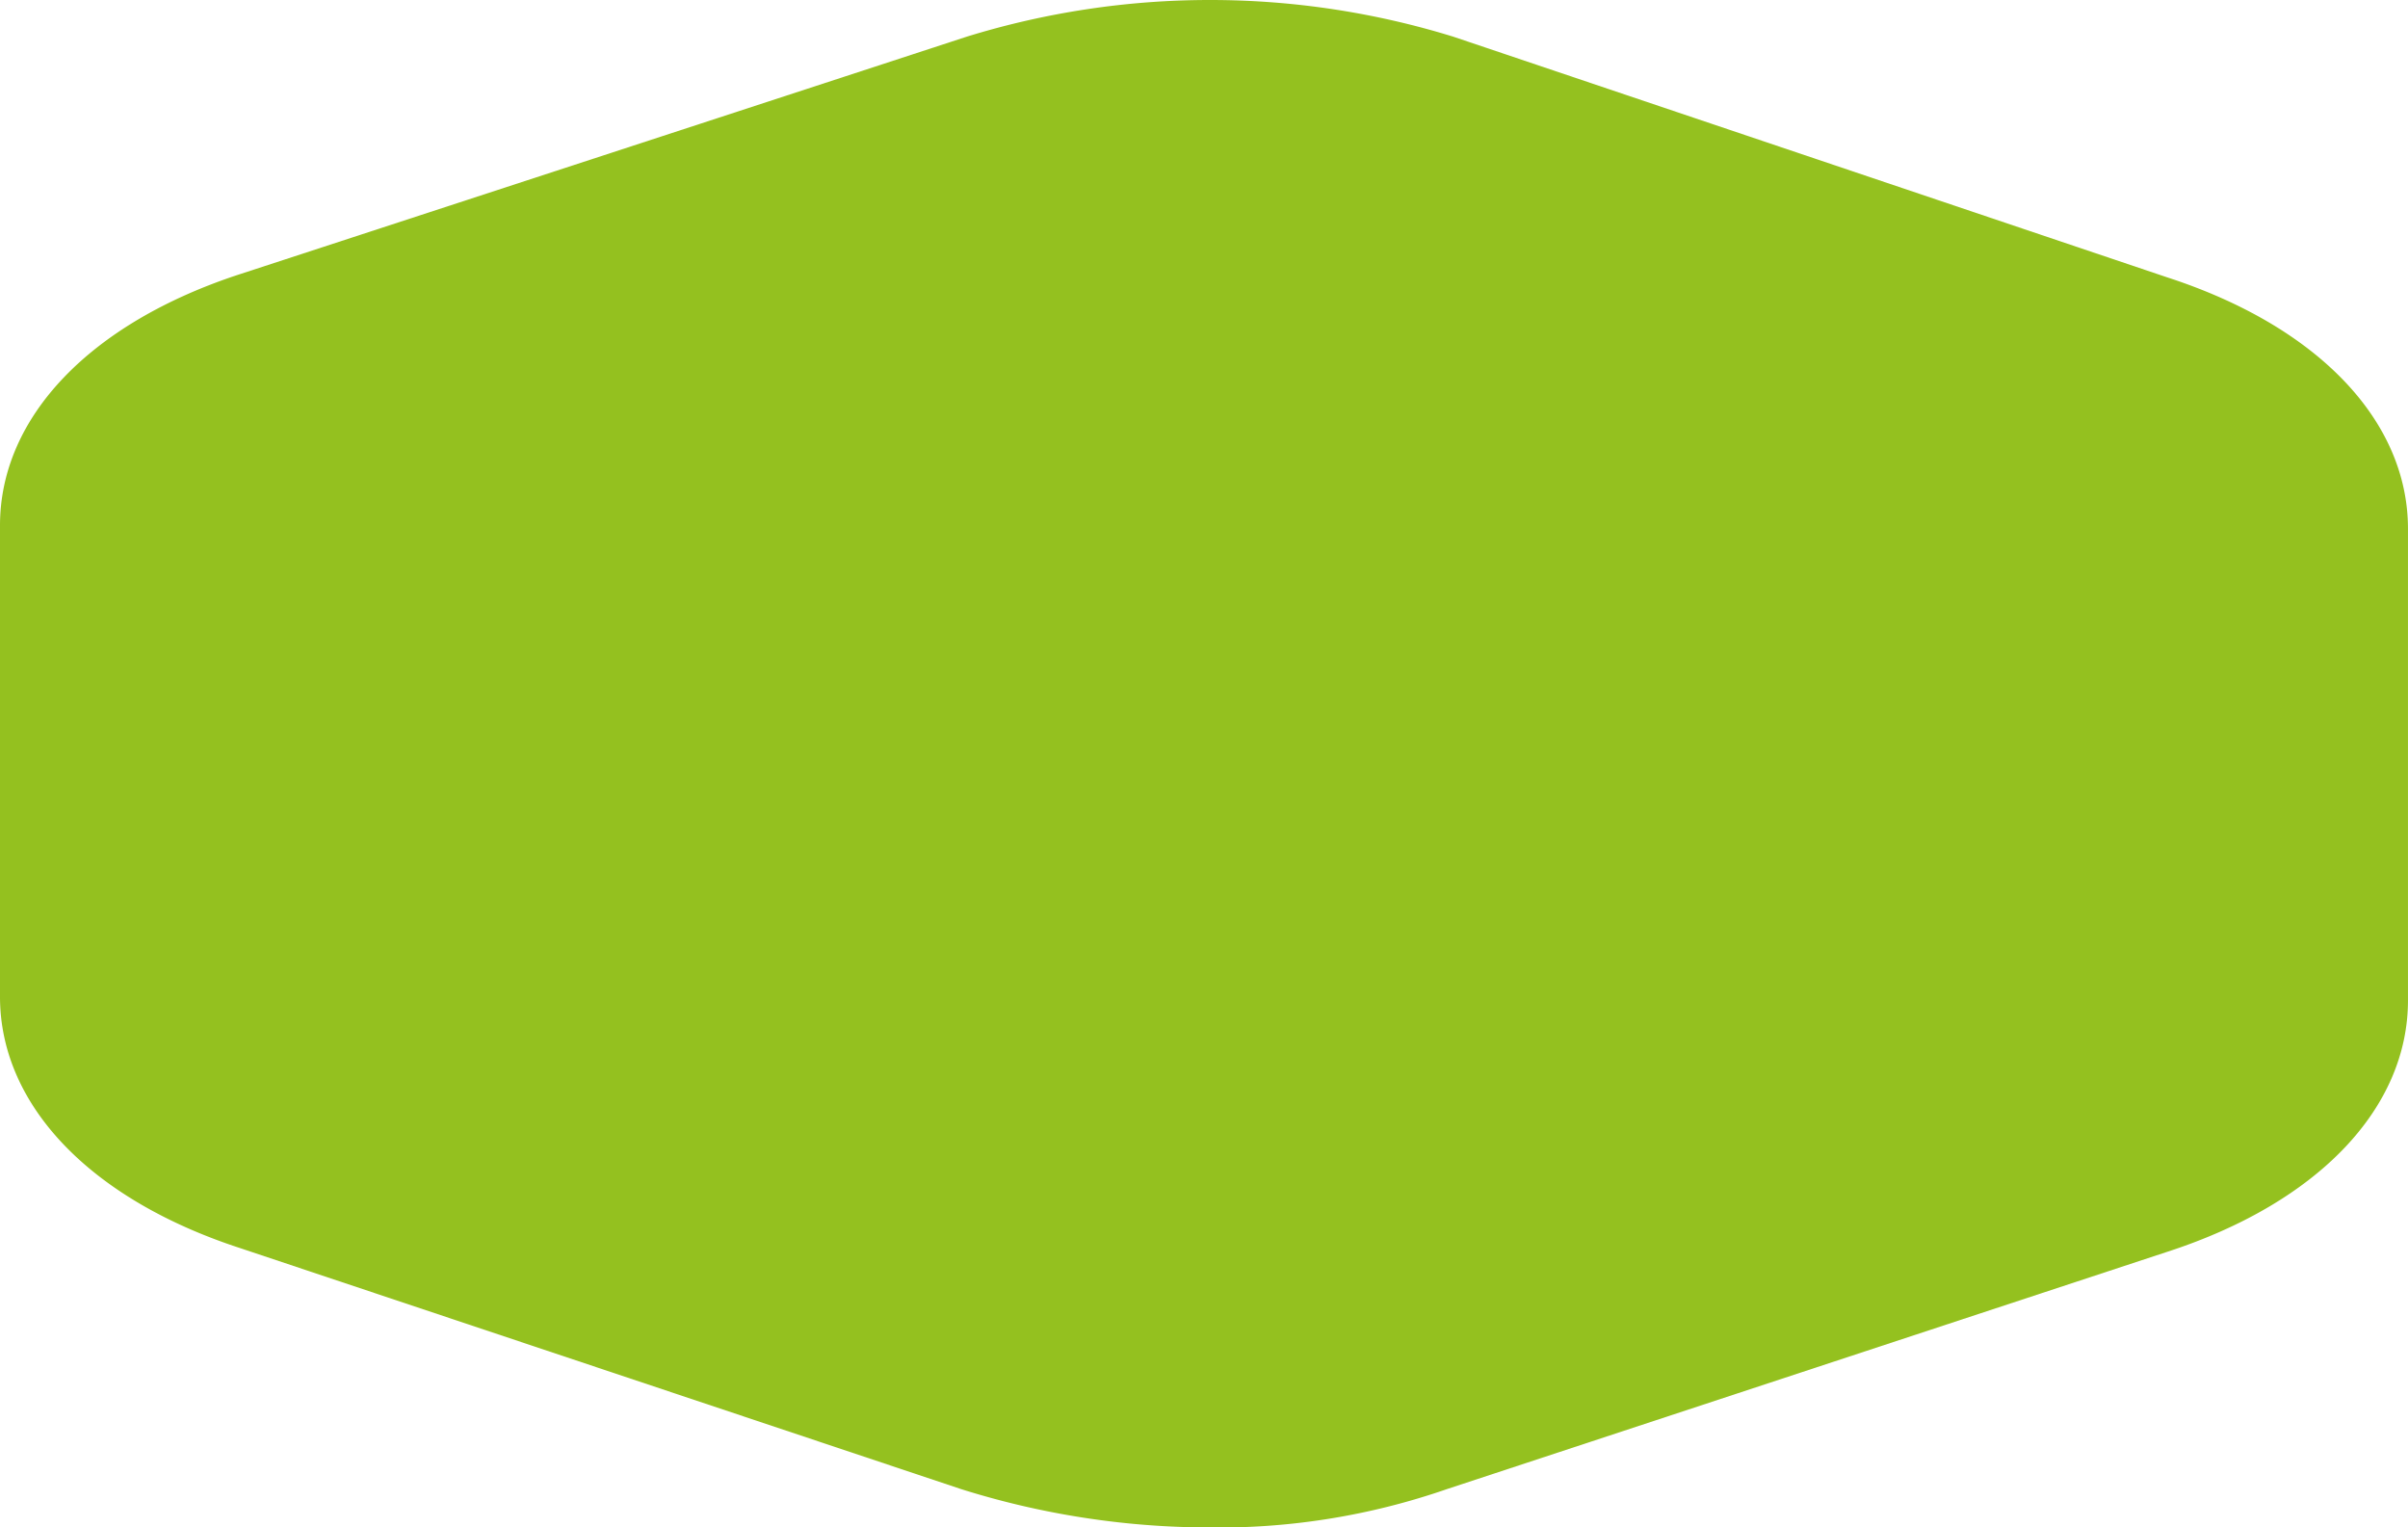
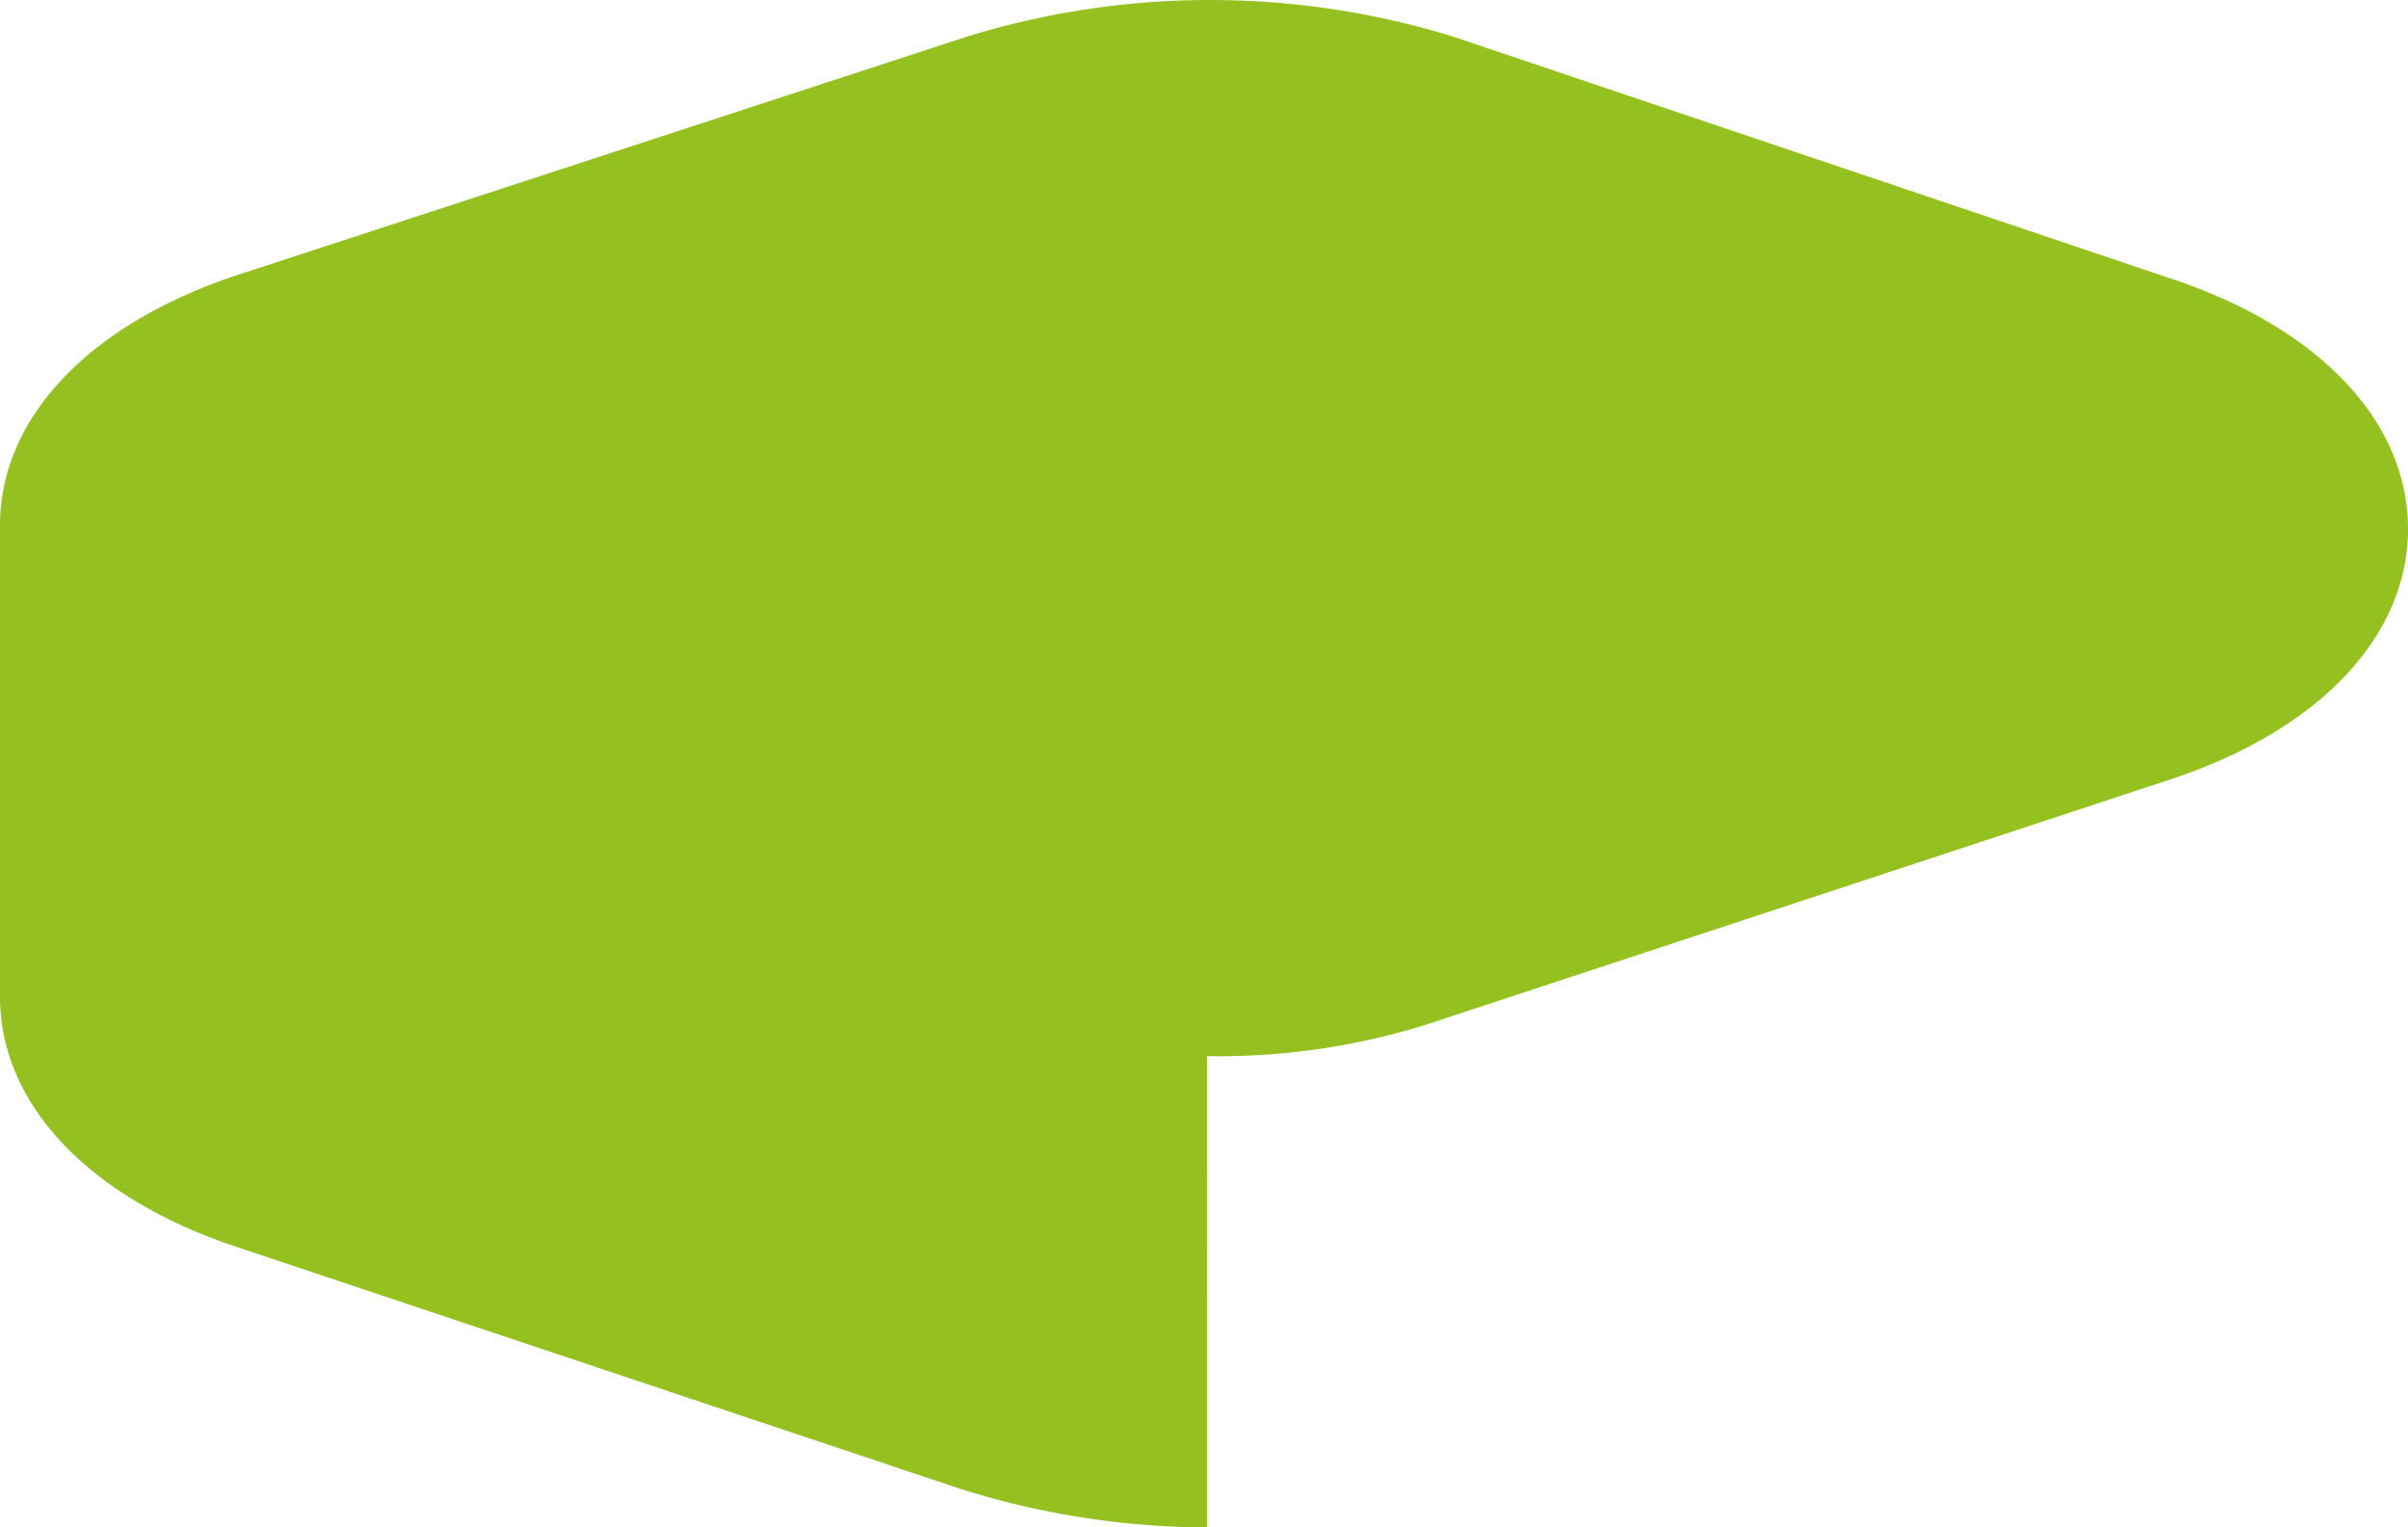
<svg xmlns="http://www.w3.org/2000/svg" width="268.742" height="170.431" viewBox="0 0 268.742 170.431">
-   <path id="Path_53" data-name="Path 53" d="M134.707,170.431a92.638,92.638,0,0,1-27.477-4.288L26.81,139.266C10.056,133.812,0,123.292,0,111.216V58.627C0,46.551,10.056,36.033,26.81,30.58L107.9,4.089a92.092,92.092,0,0,1,54.281,0l79.754,26.88c16.754,5.454,26.805,15.972,26.805,28.048v52.591c0,12.074-10.051,22.593-26.805,28.047l-80.422,26.488a77.748,77.748,0,0,1-26.807,4.288" transform="translate(0 0.001)" fill="#94C11F" />
+   <path id="Path_53" data-name="Path 53" d="M134.707,170.431a92.638,92.638,0,0,1-27.477-4.288L26.81,139.266C10.056,133.812,0,123.292,0,111.216V58.627C0,46.551,10.056,36.033,26.81,30.58L107.9,4.089a92.092,92.092,0,0,1,54.281,0l79.754,26.88c16.754,5.454,26.805,15.972,26.805,28.048c0,12.074-10.051,22.593-26.805,28.047l-80.422,26.488a77.748,77.748,0,0,1-26.807,4.288" transform="translate(0 0.001)" fill="#94C11F" />
</svg>